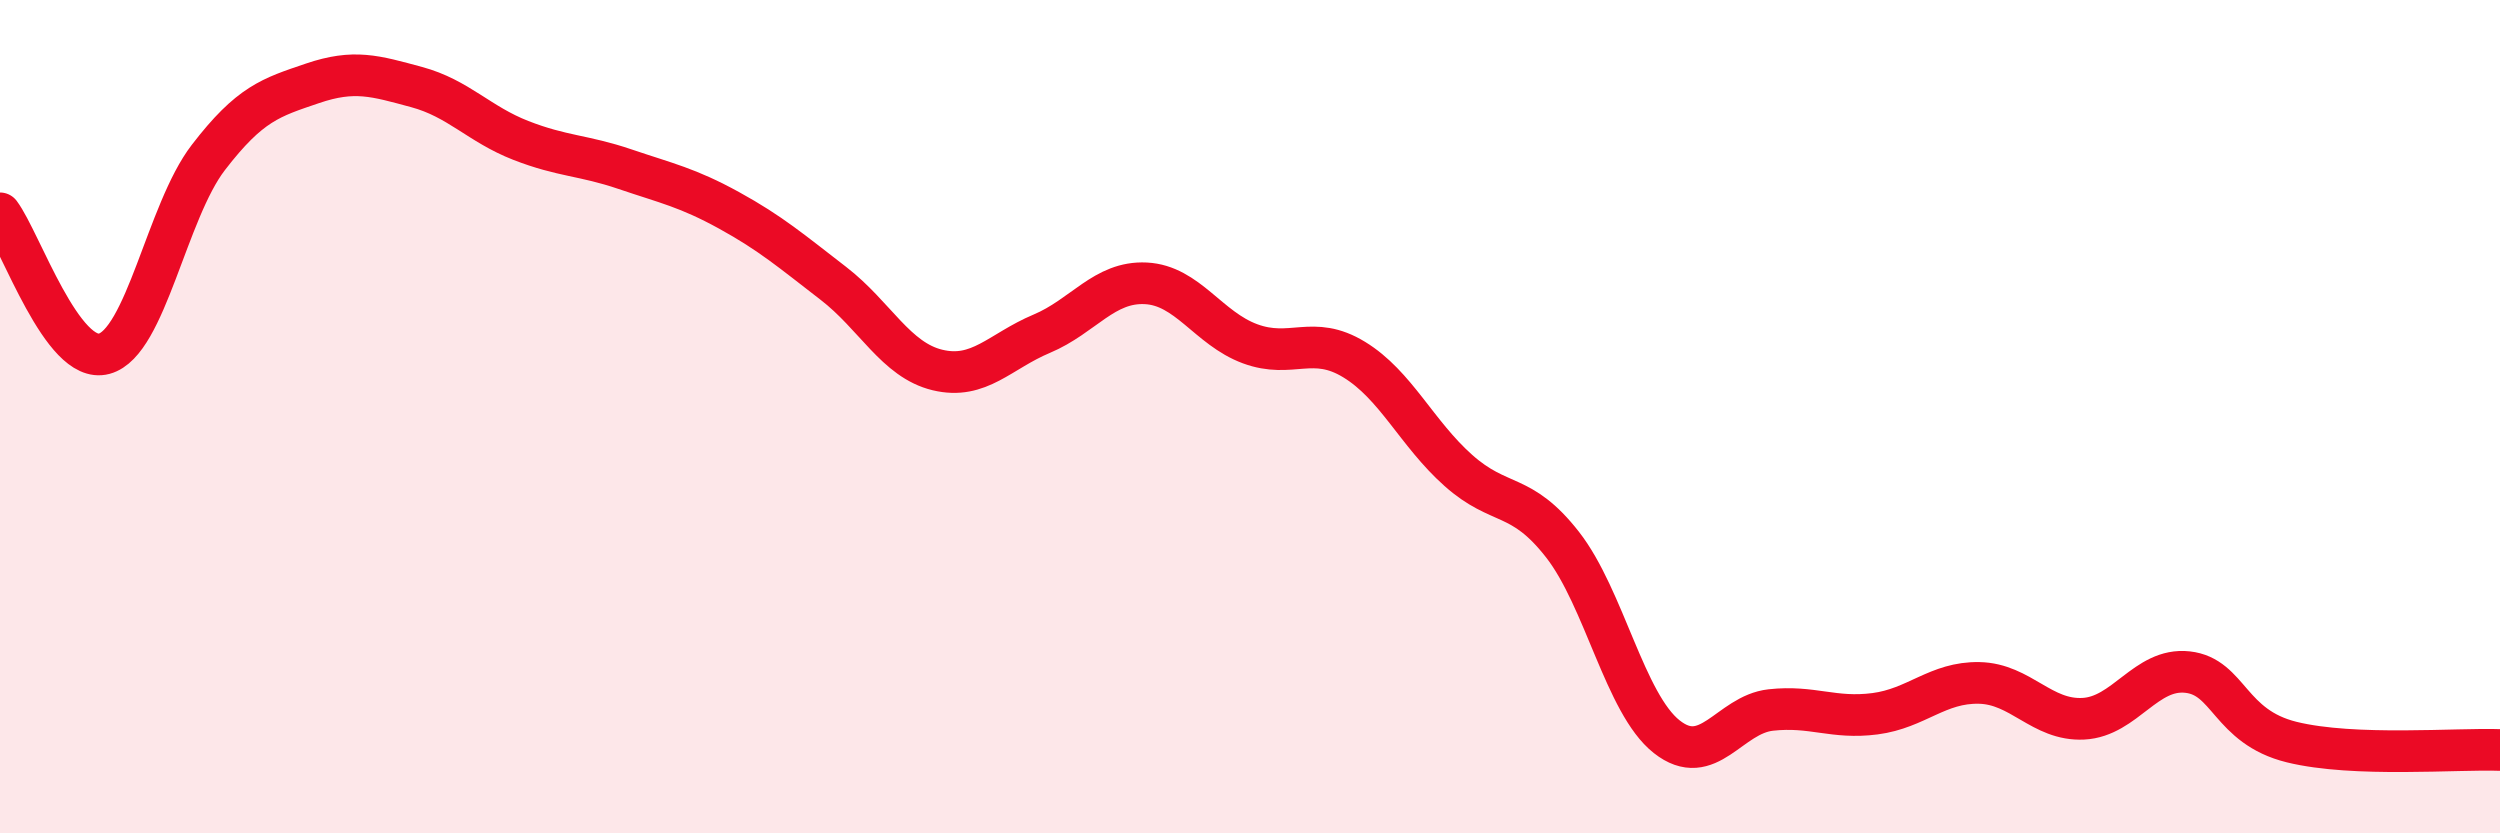
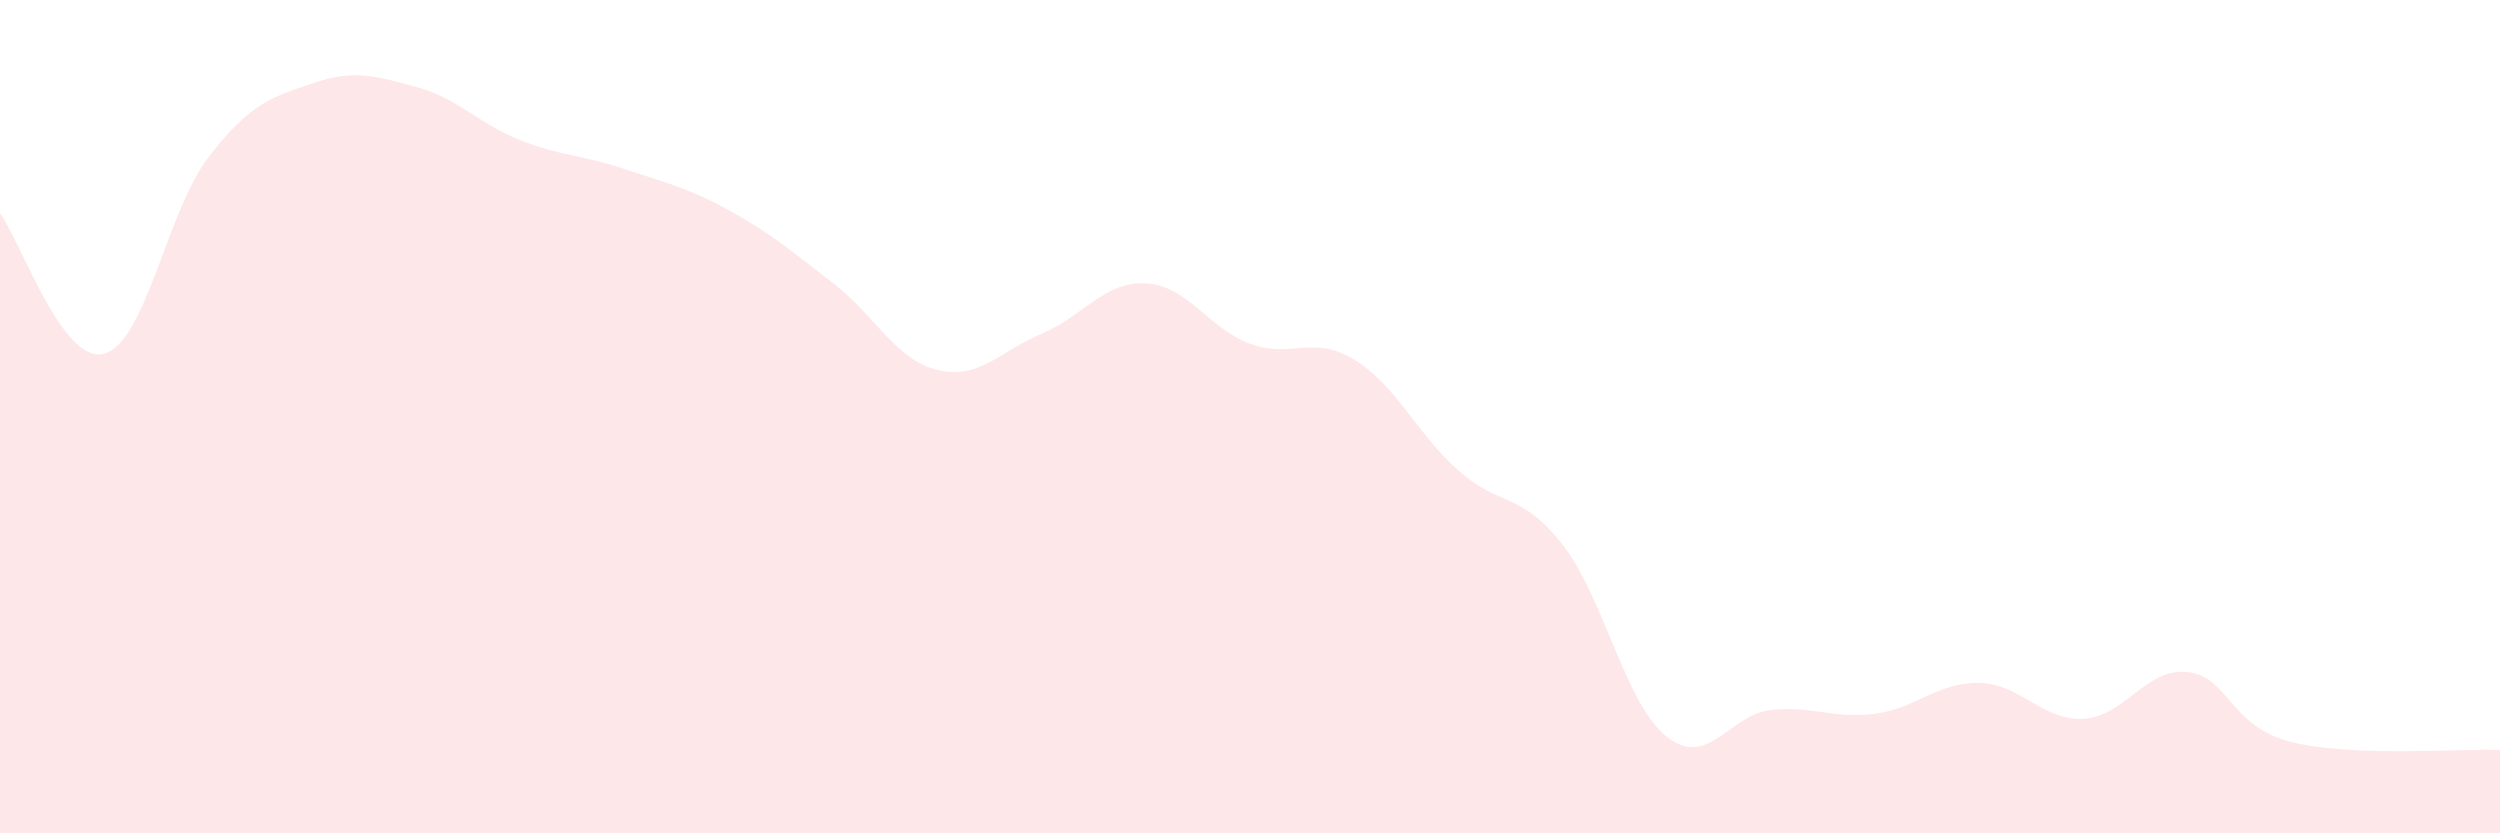
<svg xmlns="http://www.w3.org/2000/svg" width="60" height="20" viewBox="0 0 60 20">
  <path d="M 0,5.12 C 0.5,5.79 1.5,8.76 2.5,8.49 C 3.5,8.22 4,5.08 5,3.78 C 6,2.48 6.5,2.34 7.5,2 C 8.5,1.66 9,1.82 10,2.09 C 11,2.36 11.5,2.98 12.5,3.37 C 13.5,3.76 14,3.72 15,4.06 C 16,4.4 16.5,4.5 17.5,5.05 C 18.5,5.6 19,6.03 20,6.8 C 21,7.57 21.5,8.64 22.5,8.88 C 23.5,9.12 24,8.43 25,8.01 C 26,7.59 26.5,6.75 27.5,6.8 C 28.5,6.85 29,7.88 30,8.25 C 31,8.62 31.5,8.02 32.5,8.63 C 33.5,9.24 34,10.4 35,11.29 C 36,12.18 36.5,11.79 37.5,13.07 C 38.5,14.35 39,16.89 40,17.68 C 41,18.47 41.5,17.15 42.5,17.04 C 43.5,16.93 44,17.26 45,17.13 C 46,17 46.5,16.37 47.5,16.39 C 48.5,16.41 49,17.3 50,17.25 C 51,17.2 51.5,16.02 52.5,16.13 C 53.5,16.24 53.5,17.44 55,17.81 C 56.5,18.18 59,17.96 60,18L60 20L0 20Z" fill="#EB0A25" opacity="0.1" stroke-linecap="round" stroke-linejoin="round" />
-   <path d="M 0,5.12 C 0.5,5.79 1.5,8.76 2.5,8.49 C 3.5,8.22 4,5.08 5,3.78 C 6,2.48 6.5,2.34 7.5,2 C 8.5,1.66 9,1.82 10,2.09 C 11,2.36 11.5,2.98 12.5,3.37 C 13.5,3.76 14,3.72 15,4.06 C 16,4.4 16.5,4.5 17.5,5.05 C 18.5,5.6 19,6.03 20,6.8 C 21,7.57 21.5,8.64 22.5,8.88 C 23.5,9.12 24,8.43 25,8.01 C 26,7.59 26.5,6.75 27.5,6.8 C 28.5,6.85 29,7.88 30,8.25 C 31,8.62 31.5,8.02 32.5,8.63 C 33.5,9.24 34,10.4 35,11.29 C 36,12.18 36.5,11.79 37.5,13.07 C 38.5,14.35 39,16.89 40,17.68 C 41,18.47 41.5,17.15 42.5,17.04 C 43.5,16.93 44,17.26 45,17.13 C 46,17 46.5,16.37 47.5,16.39 C 48.5,16.41 49,17.3 50,17.25 C 51,17.2 51.5,16.02 52.5,16.13 C 53.5,16.24 53.5,17.44 55,17.81 C 56.5,18.18 59,17.96 60,18" stroke="#EB0A25" stroke-width="1" fill="none" stroke-linecap="round" stroke-linejoin="round" />
</svg>